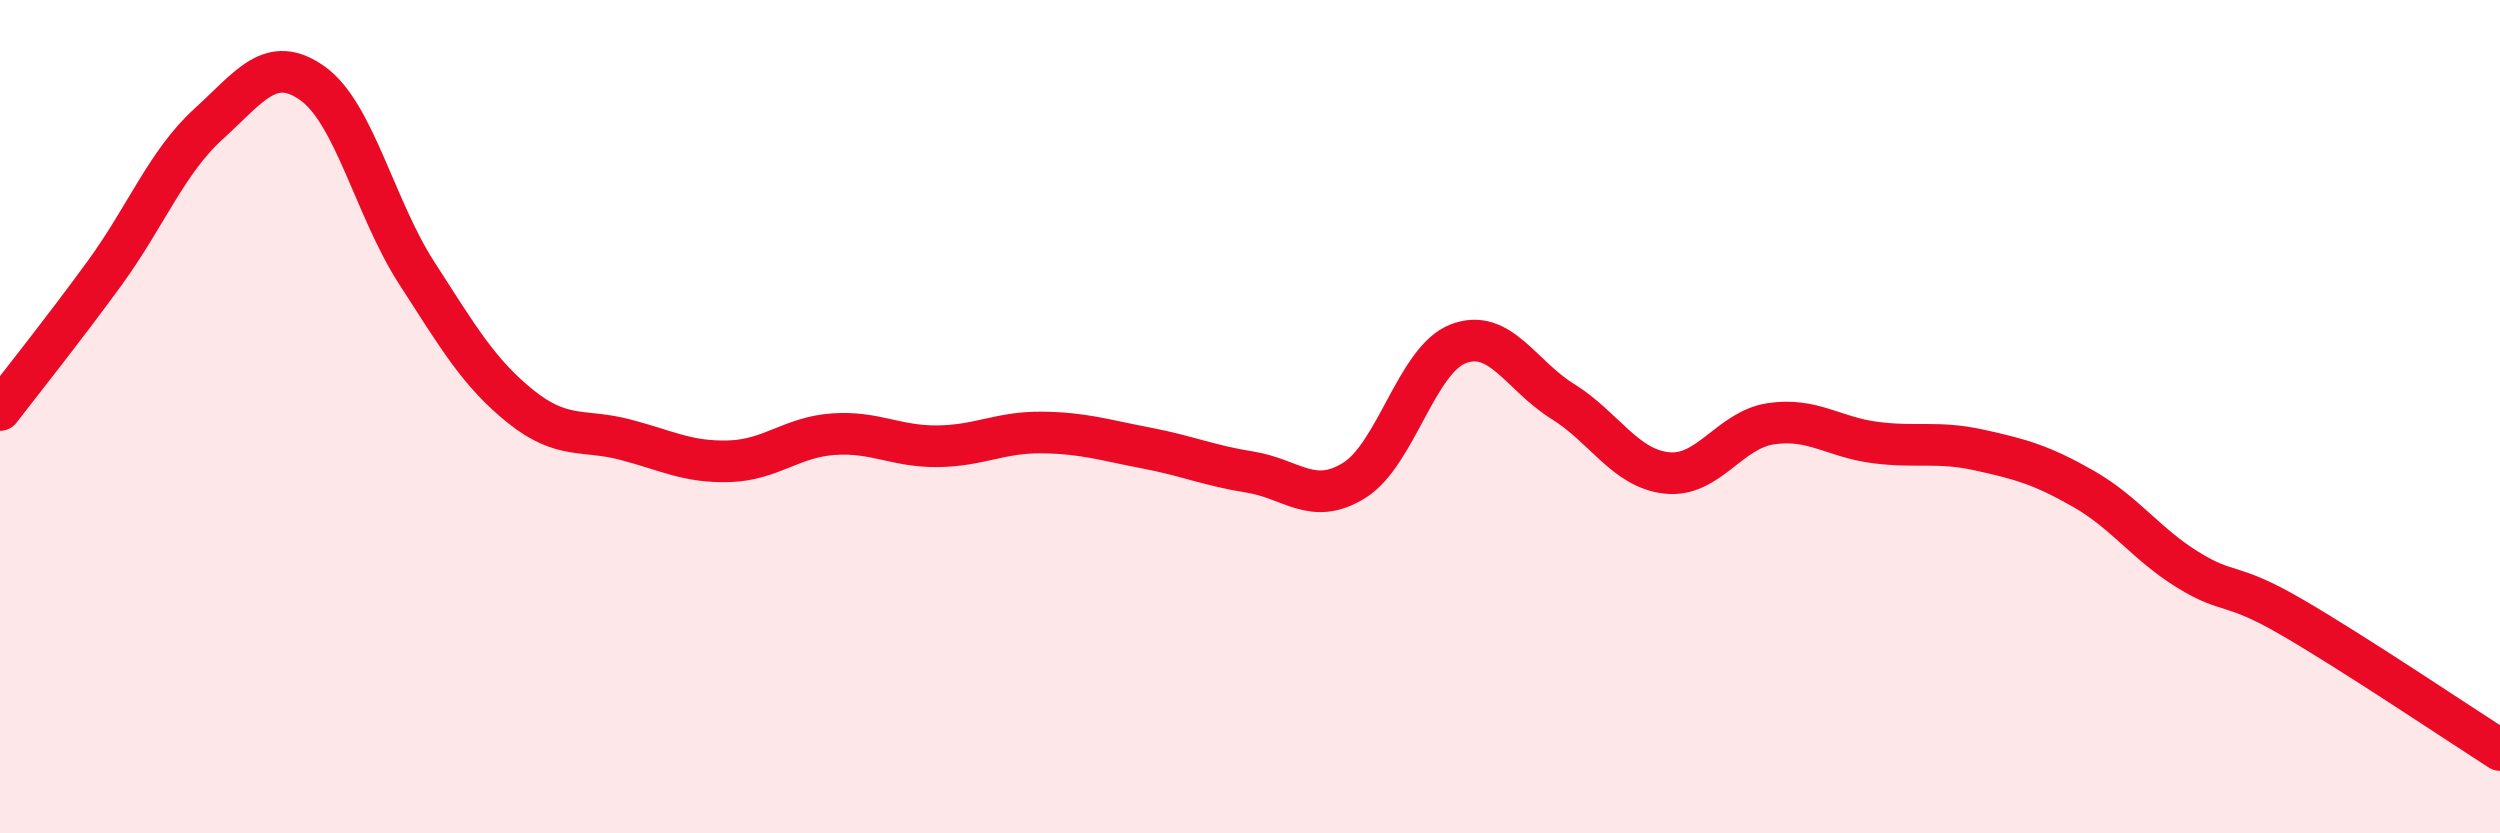
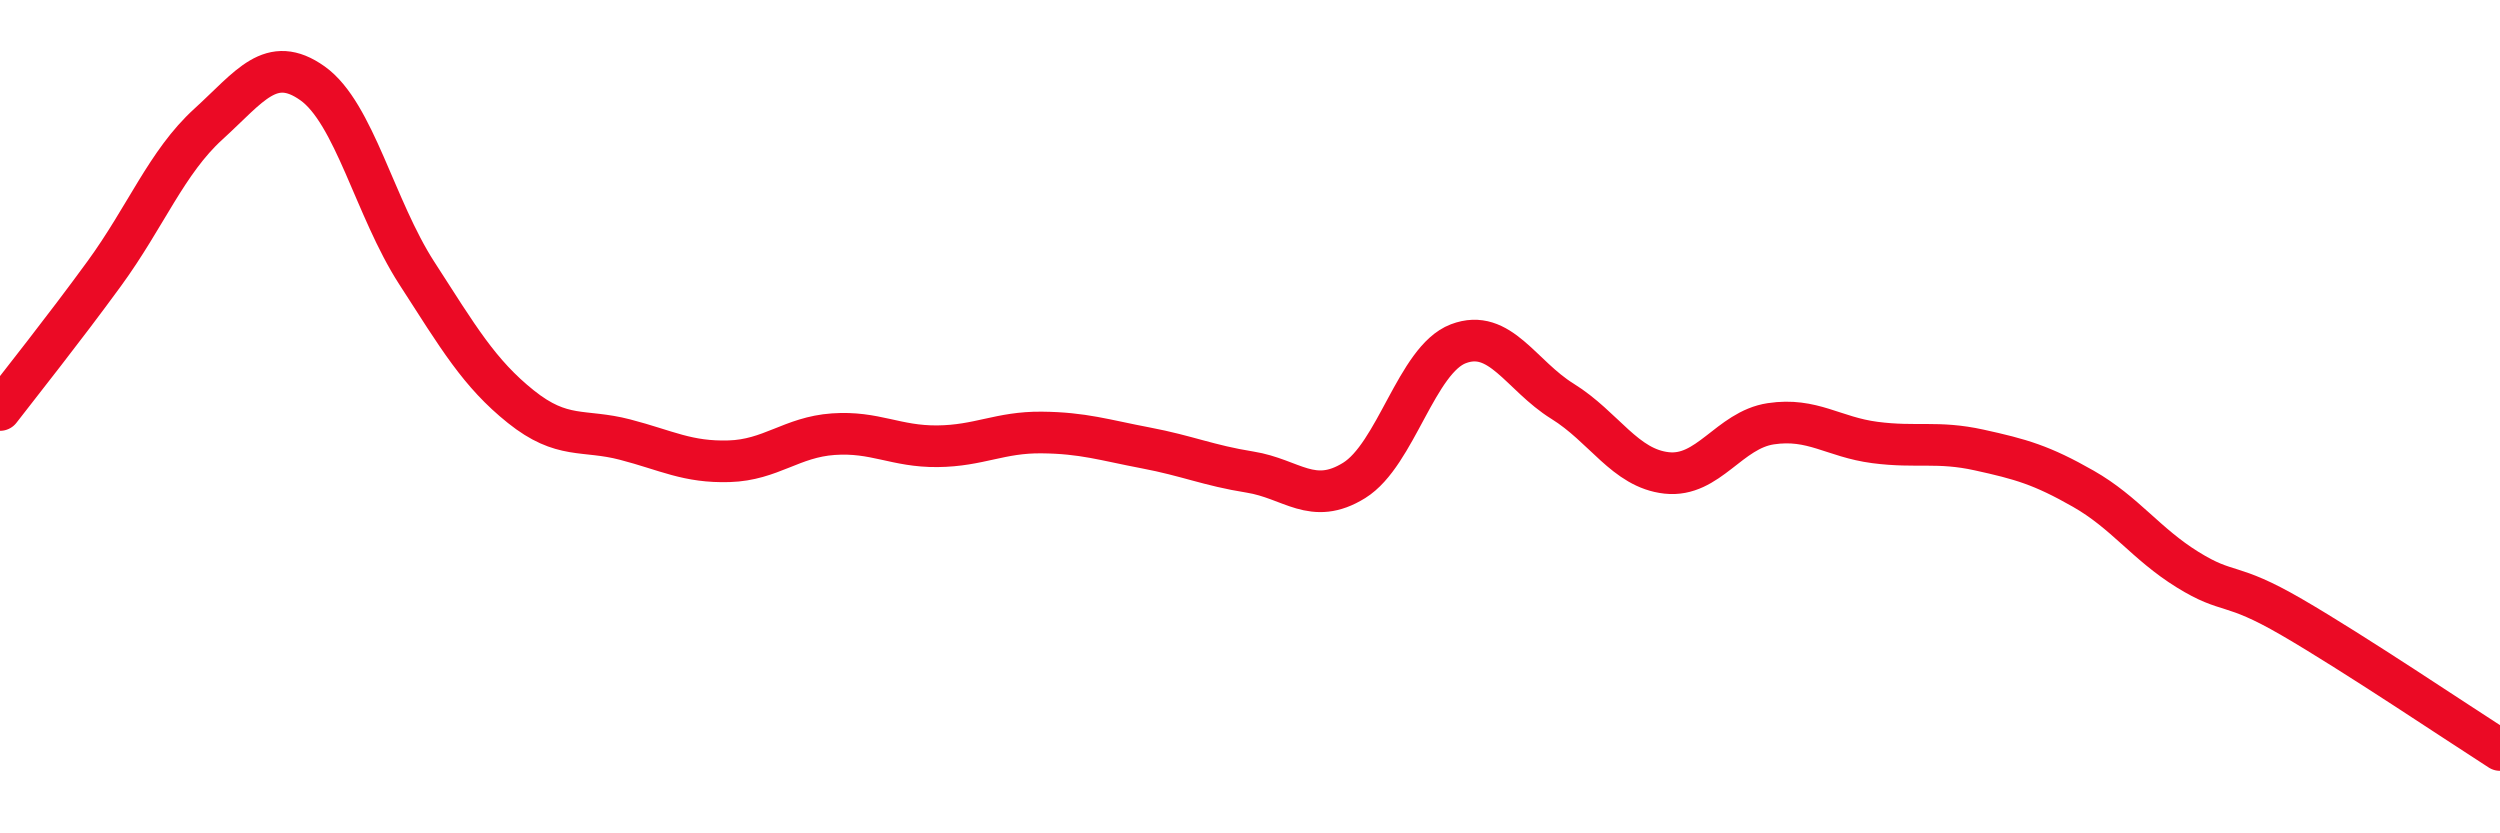
<svg xmlns="http://www.w3.org/2000/svg" width="60" height="20" viewBox="0 0 60 20">
-   <path d="M 0,9.84 C 0.5,9.19 1.5,7.94 2.5,6.57 C 3.5,5.2 4,3.89 5,2.98 C 6,2.07 6.5,1.29 7.5,2 C 8.5,2.71 9,5 10,6.55 C 11,8.1 11.5,8.96 12.5,9.76 C 13.5,10.56 14,10.29 15,10.55 C 16,10.81 16.5,11.1 17.5,11.07 C 18.5,11.04 19,10.49 20,10.42 C 21,10.35 21.5,10.72 22.5,10.71 C 23.5,10.7 24,10.37 25,10.38 C 26,10.39 26.5,10.56 27.5,10.75 C 28.5,10.94 29,11.17 30,11.33 C 31,11.49 31.5,12.15 32.5,11.53 C 33.5,10.91 34,8.63 35,8.25 C 36,7.87 36.5,9.01 37.5,9.63 C 38.5,10.25 39,11.24 40,11.35 C 41,11.46 41.5,10.32 42.5,10.17 C 43.5,10.02 44,10.49 45,10.62 C 46,10.75 46.5,10.58 47.5,10.8 C 48.5,11.02 49,11.16 50,11.73 C 51,12.3 51.5,13.05 52.5,13.67 C 53.5,14.29 53.5,13.94 55,14.81 C 56.5,15.68 59,17.36 60,18L60 20L0 20Z" fill="#EB0A25" opacity="0.1" stroke-linecap="round" stroke-linejoin="round" />
  <path d="M 0,9.84 C 0.5,9.19 1.5,7.94 2.5,6.57 C 3.5,5.2 4,3.89 5,2.98 C 6,2.07 6.5,1.29 7.5,2 C 8.5,2.71 9,5 10,6.55 C 11,8.1 11.5,8.96 12.5,9.76 C 13.5,10.56 14,10.29 15,10.55 C 16,10.81 16.5,11.1 17.5,11.07 C 18.5,11.04 19,10.49 20,10.42 C 21,10.35 21.5,10.72 22.5,10.71 C 23.5,10.7 24,10.37 25,10.38 C 26,10.39 26.5,10.56 27.5,10.75 C 28.5,10.94 29,11.17 30,11.33 C 31,11.49 31.5,12.15 32.5,11.53 C 33.5,10.91 34,8.63 35,8.25 C 36,7.87 36.5,9.01 37.5,9.63 C 38.5,10.25 39,11.24 40,11.35 C 41,11.46 41.5,10.32 42.5,10.17 C 43.5,10.02 44,10.49 45,10.62 C 46,10.75 46.5,10.58 47.5,10.8 C 48.5,11.02 49,11.16 50,11.73 C 51,12.3 51.5,13.05 52.5,13.67 C 53.5,14.29 53.5,13.94 55,14.81 C 56.5,15.68 59,17.36 60,18" stroke="#EB0A25" stroke-width="1" fill="none" stroke-linecap="round" stroke-linejoin="round" />
</svg>